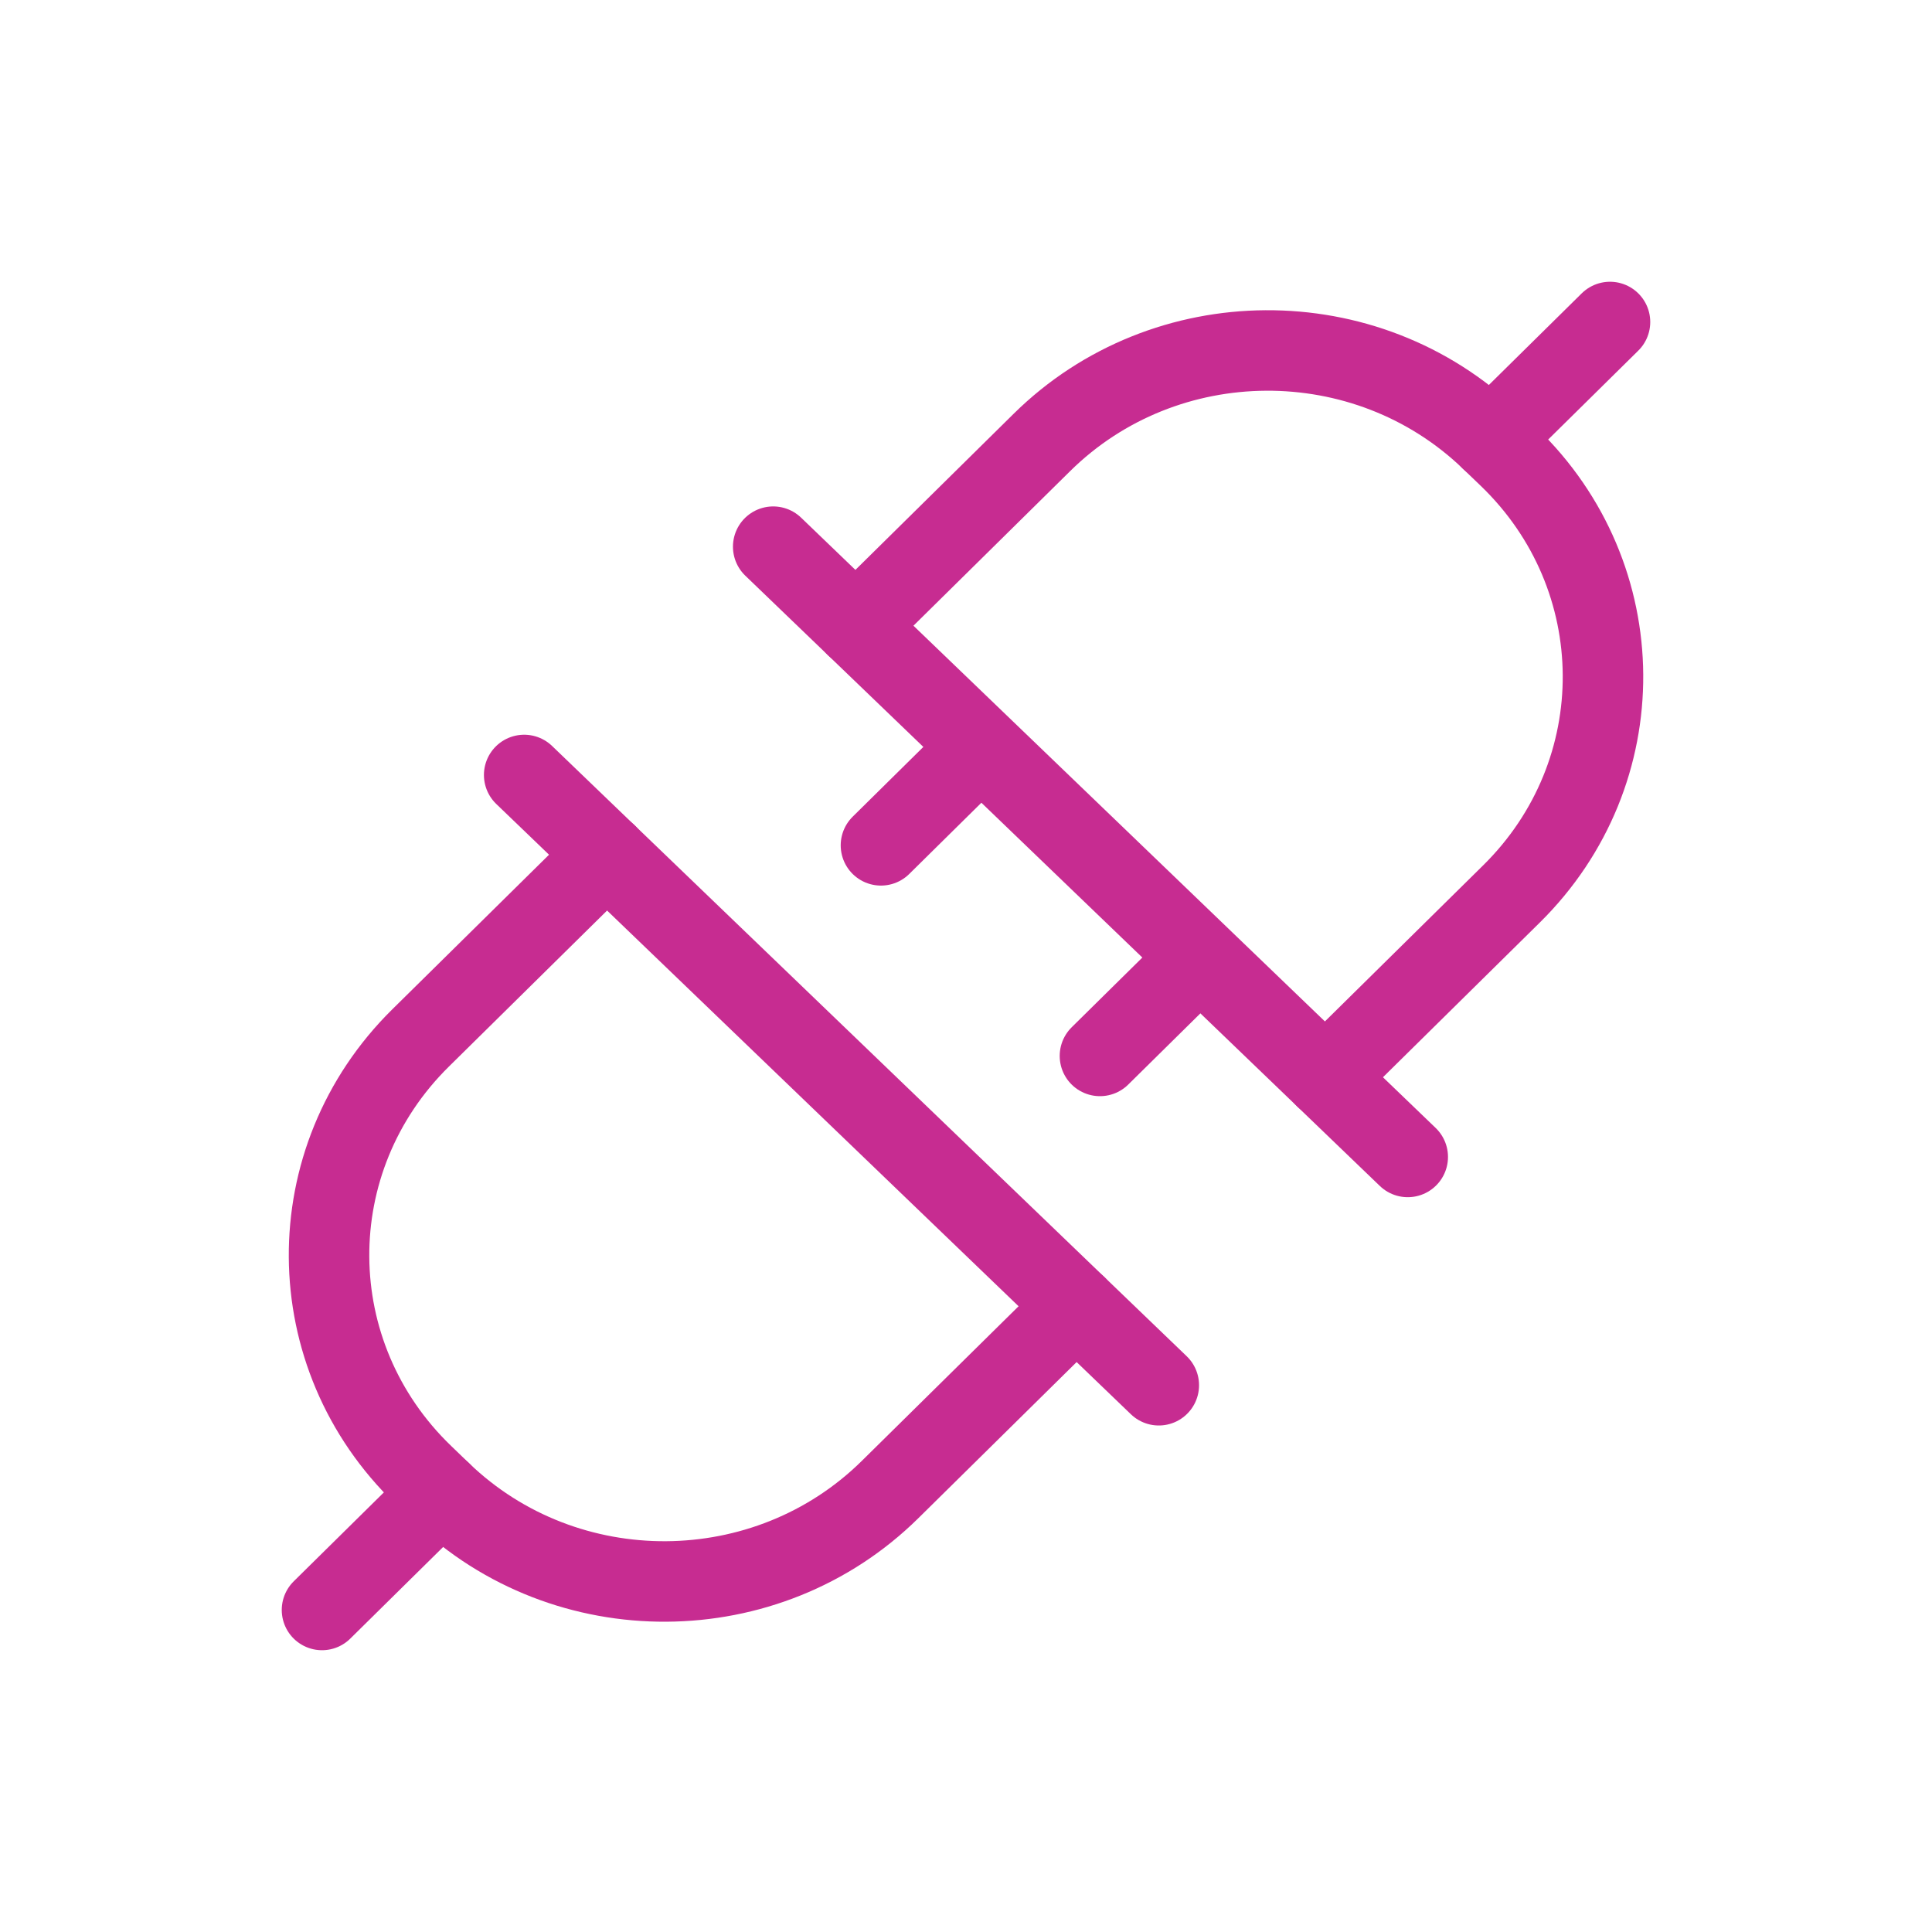
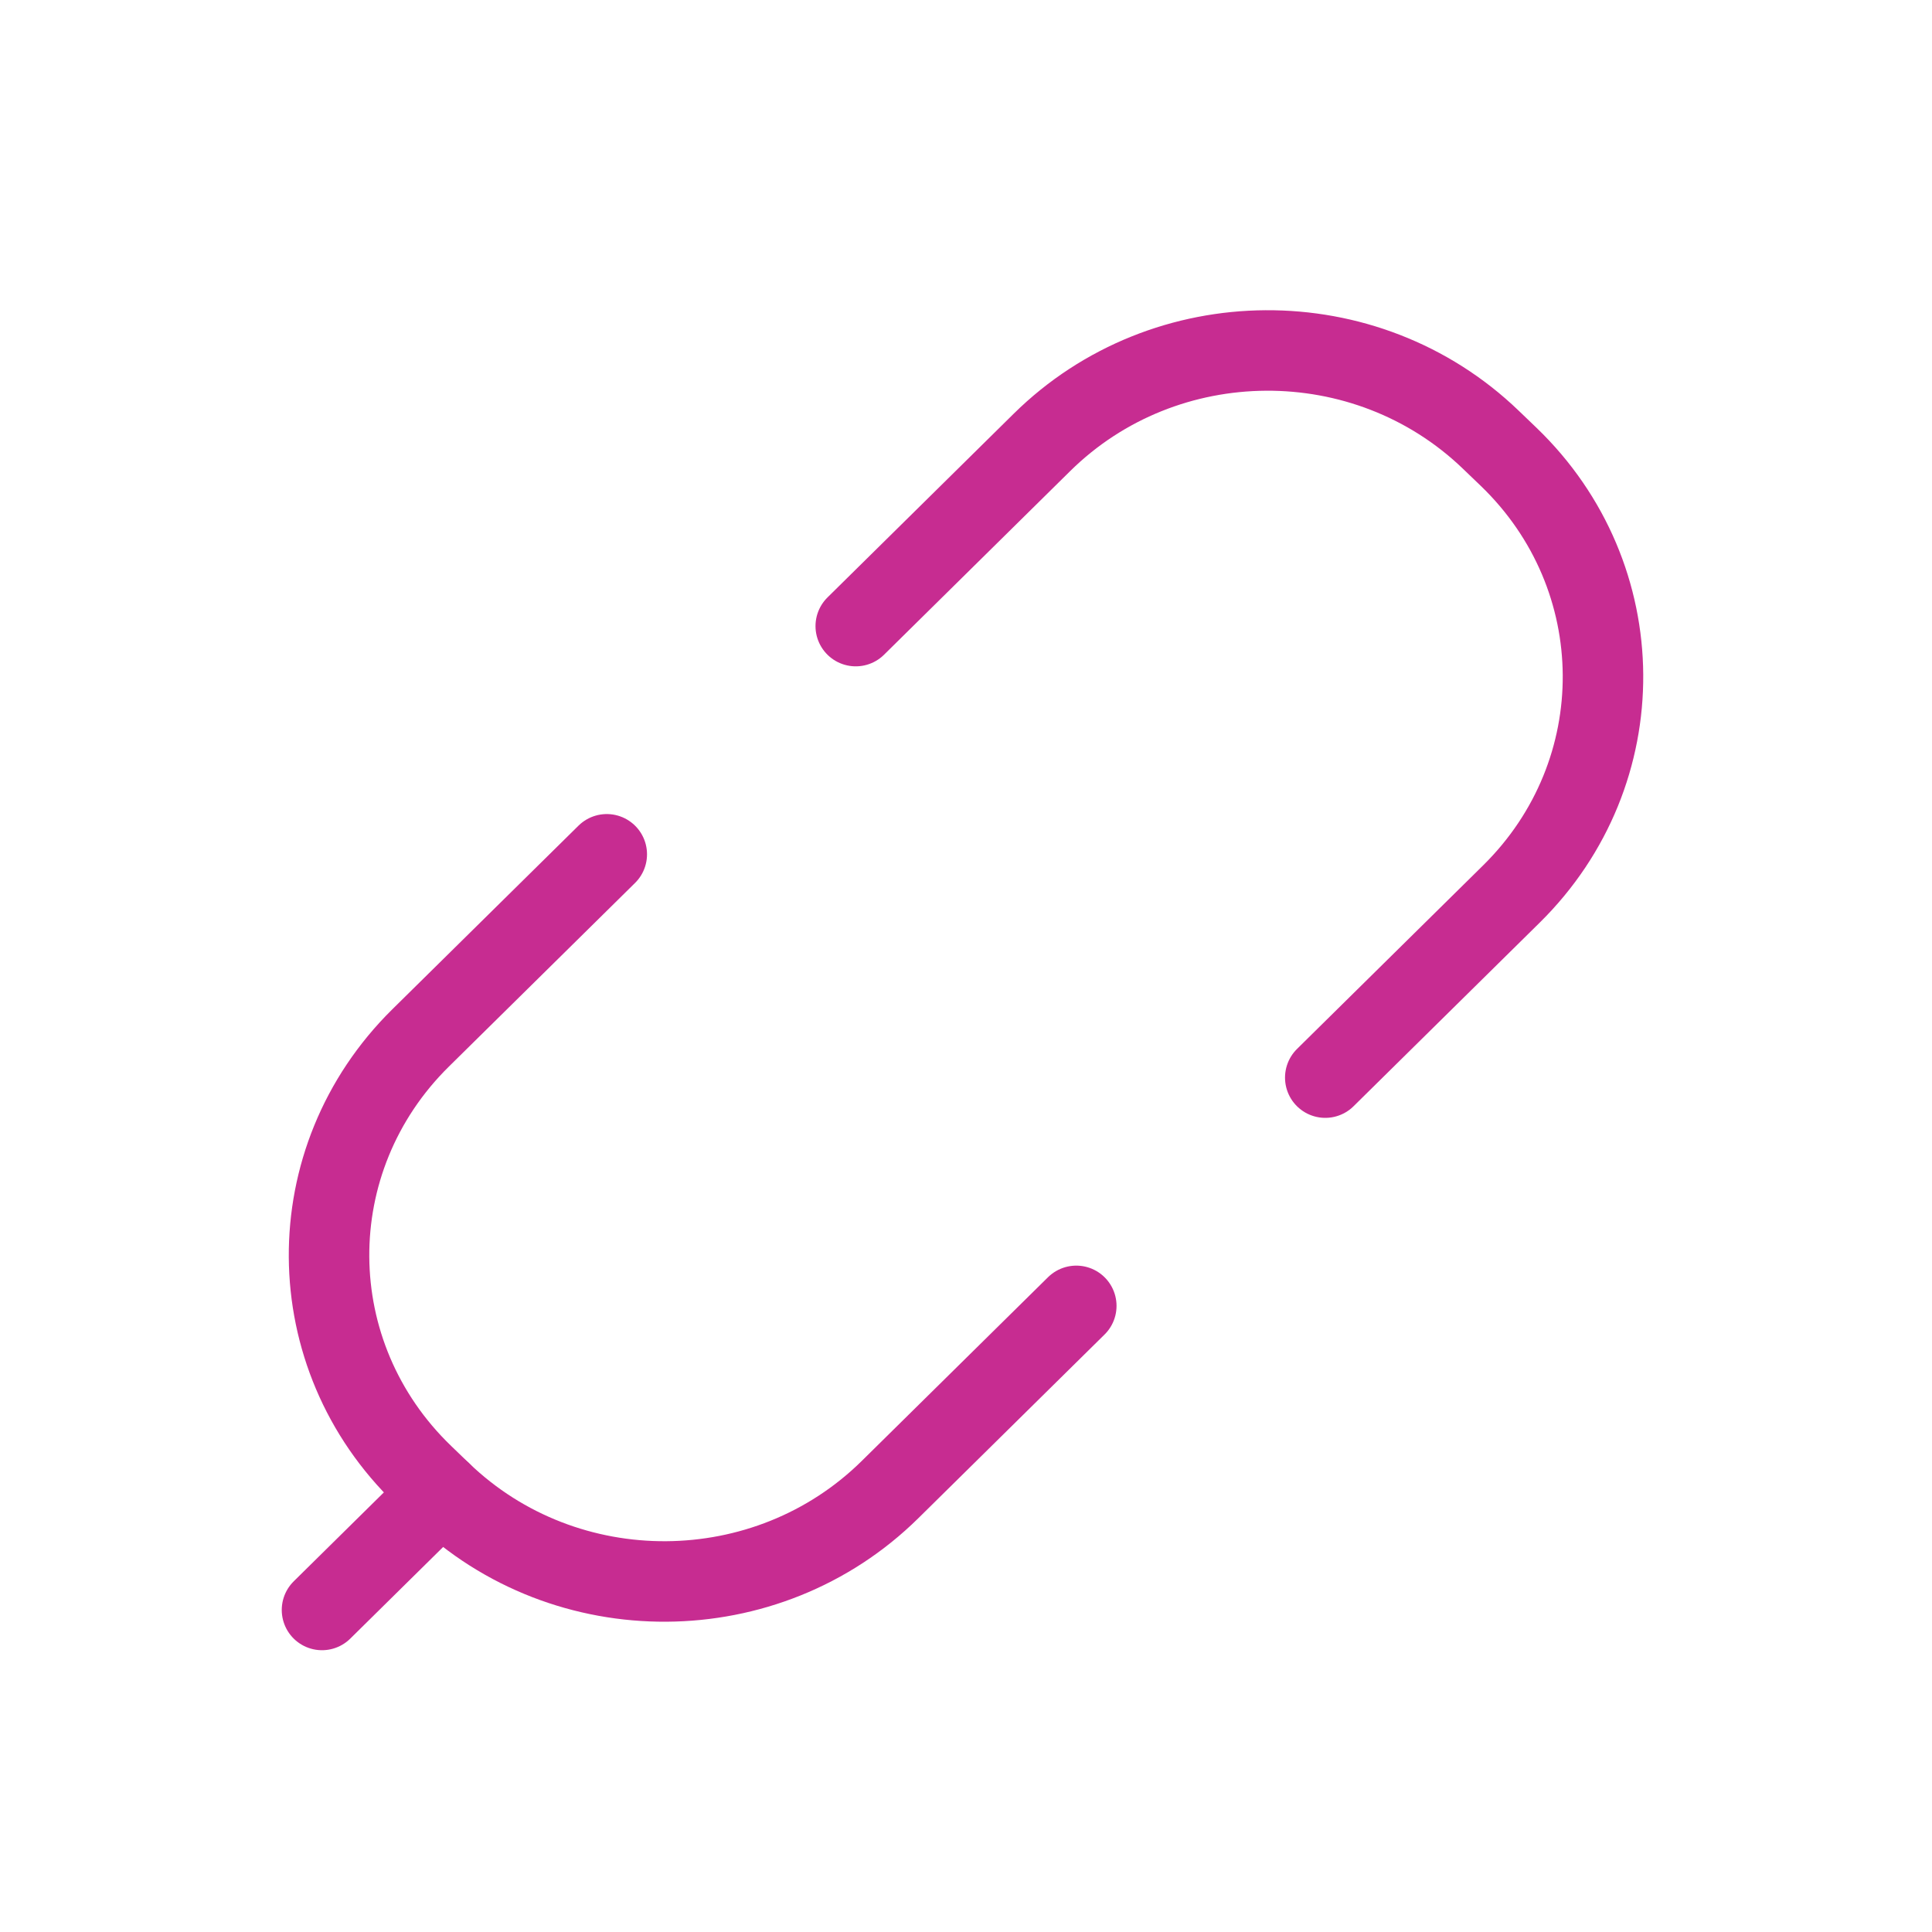
<svg xmlns="http://www.w3.org/2000/svg" width="48" height="48" viewBox="0 0 48 48" fill="none">
  <path d="M21.261 15.555L25.886 10.992C28.946 7.973 33.938 7.942 37.037 10.923L37.481 11.349C40.579 14.329 40.612 19.192 37.552 22.21L32.926 26.773" stroke="#C72C91" stroke-width="2" stroke-linecap="round" stroke-linejoin="round" />
-   <path d="M19.21 13.582L34.975 28.744" stroke="#C72C91" stroke-width="2" stroke-linecap="round" stroke-linejoin="round" />
-   <path d="M29.582 24.01L27.328 26.234" stroke="#C72C91" stroke-width="2" stroke-linecap="round" stroke-linejoin="round" />
-   <path d="M24.141 18.777L21.887 21.002" stroke="#C72C91" stroke-width="2" stroke-linecap="round" stroke-linejoin="round" />
-   <path d="M37.037 10.923L40 8" stroke="#C72C91" stroke-width="2" stroke-linecap="round" stroke-linejoin="round" />
  <path d="M26.74 32.444L22.114 37.007C19.055 40.026 14.062 40.056 10.963 37.076L10.52 36.649C7.421 33.669 7.389 28.807 10.449 25.788L15.075 21.225" stroke="#C72C91" stroke-width="2" stroke-linecap="round" stroke-linejoin="round" />
-   <path d="M28.79 34.416L13.023 19.254" stroke="#C72C91" stroke-width="2" stroke-linecap="round" stroke-linejoin="round" />
  <path d="M10.963 37.076L8 39.999" stroke="#C72C91" stroke-width="2" stroke-linecap="round" stroke-linejoin="round" />
</svg>